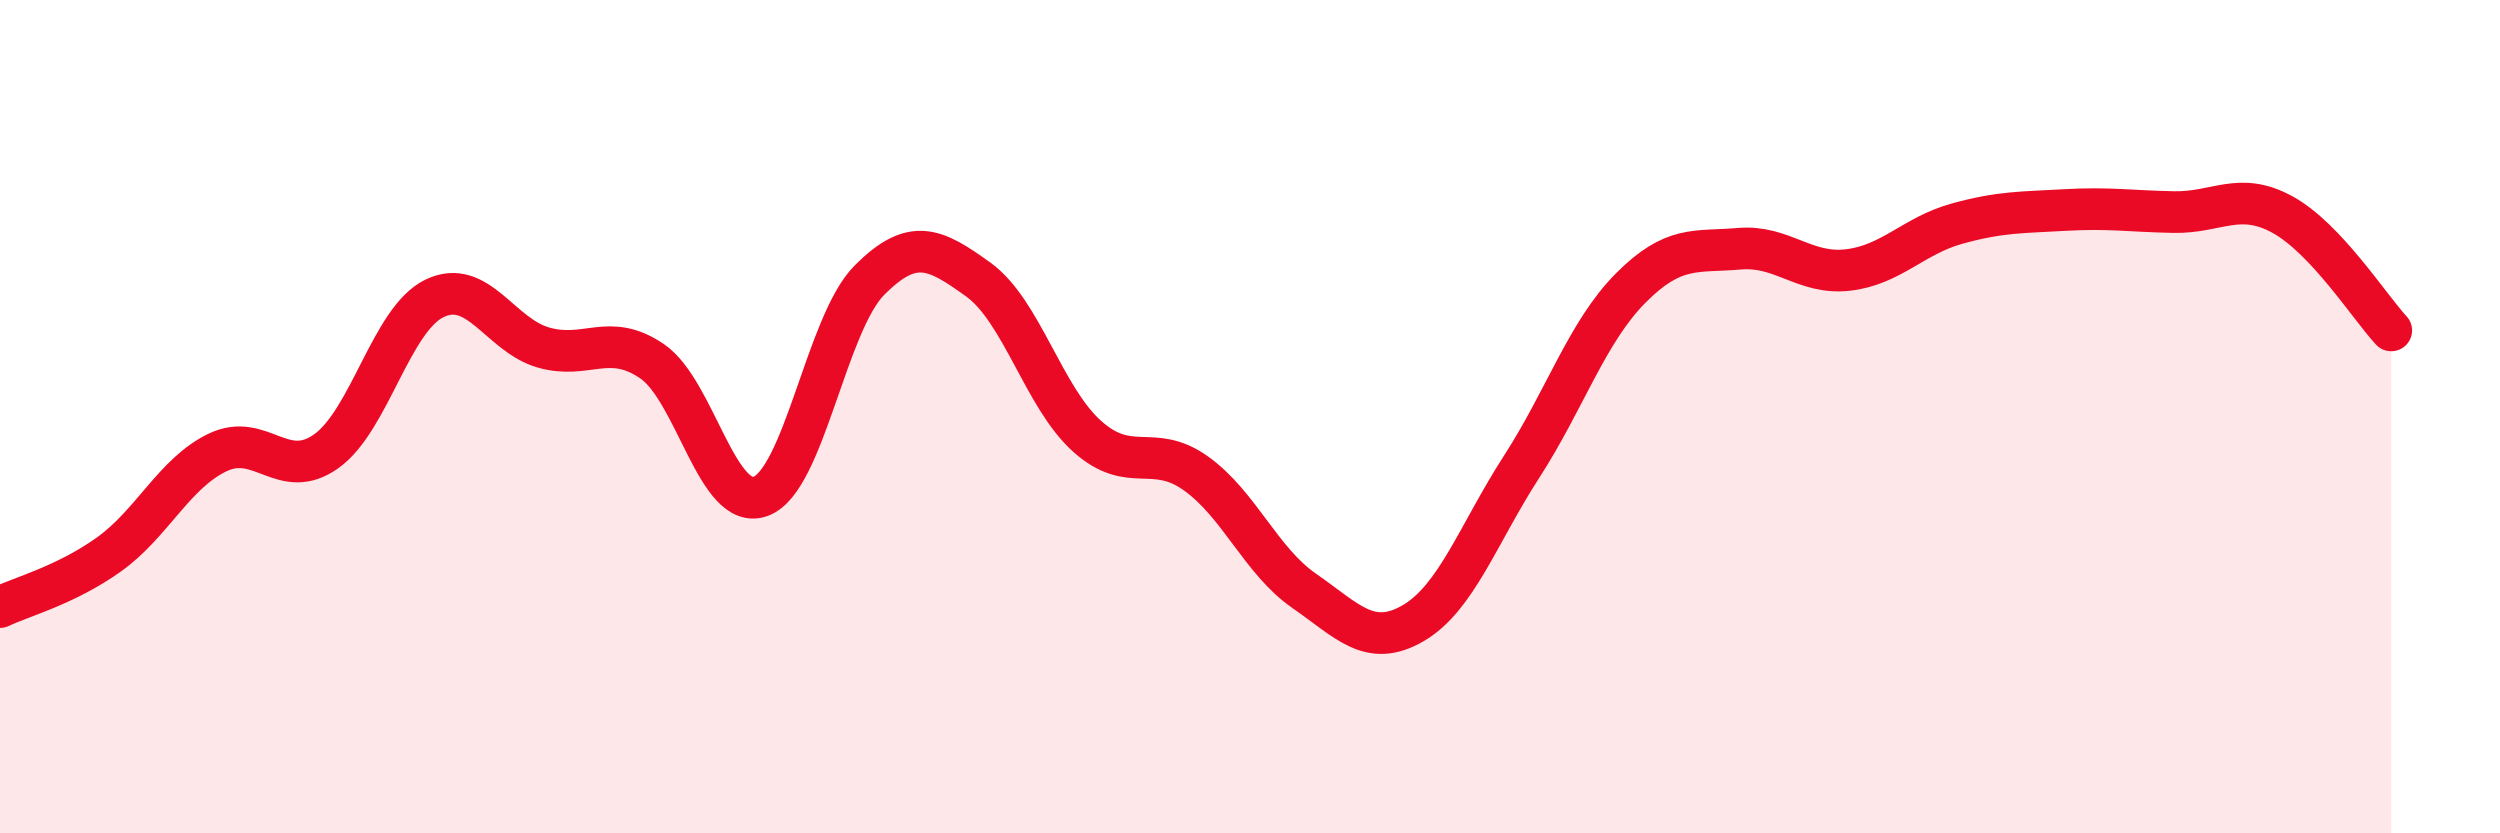
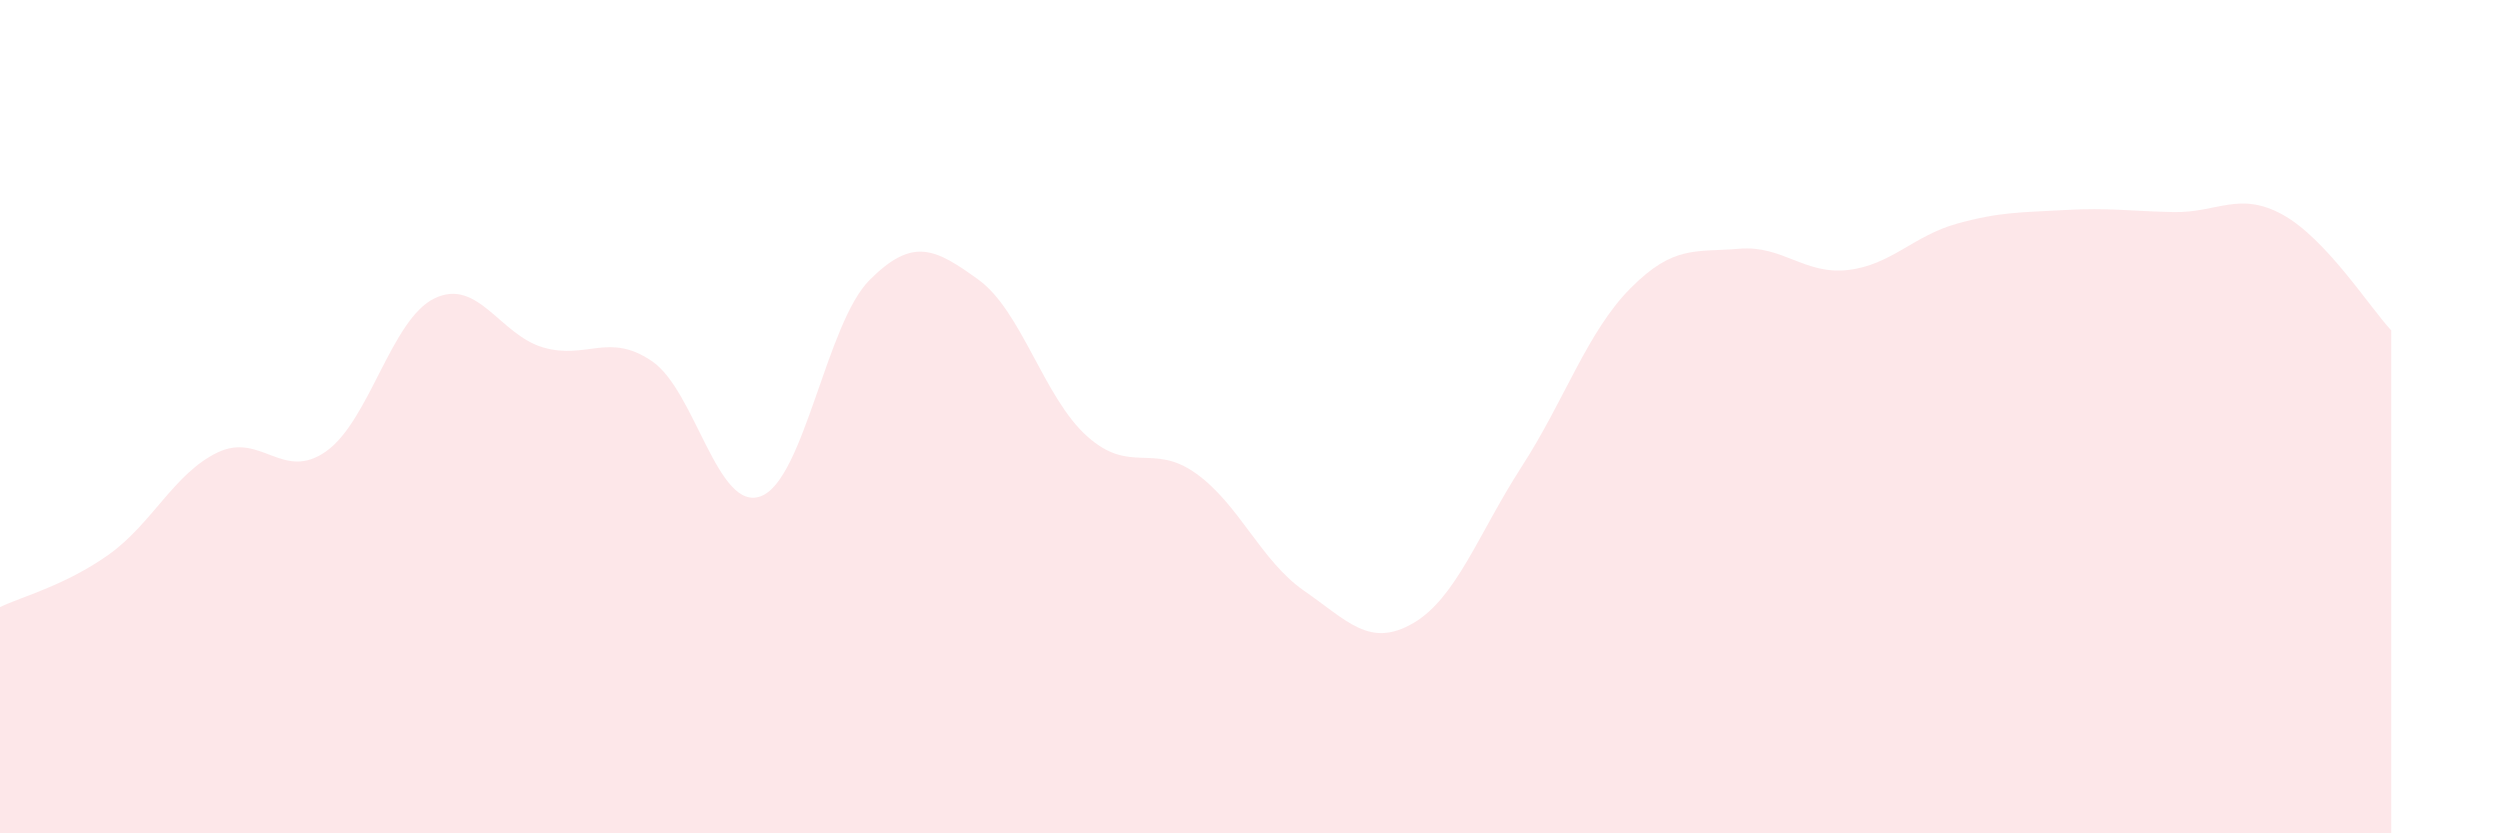
<svg xmlns="http://www.w3.org/2000/svg" width="60" height="20" viewBox="0 0 60 20">
  <path d="M 0,14.57 C 0.52,14.32 1.57,14.05 2.61,13.31 C 3.65,12.57 4.18,11.36 5.22,10.86 C 6.26,10.36 6.79,11.57 7.83,10.83 C 8.87,10.09 9.39,7.66 10.43,7.16 C 11.47,6.66 12,8.04 13.04,8.34 C 14.08,8.64 14.61,7.96 15.65,8.67 C 16.69,9.38 17.22,12.3 18.26,11.91 C 19.3,11.52 19.83,7.76 20.87,6.72 C 21.91,5.68 22.44,5.96 23.48,6.71 C 24.52,7.46 25.05,9.54 26.09,10.47 C 27.13,11.4 27.66,10.62 28.7,11.36 C 29.74,12.1 30.26,13.46 31.3,14.18 C 32.34,14.9 32.87,15.56 33.91,14.96 C 34.95,14.36 35.48,12.81 36.52,11.2 C 37.56,9.59 38.09,7.97 39.13,6.92 C 40.17,5.87 40.7,6.06 41.74,5.97 C 42.78,5.88 43.31,6.6 44.35,6.48 C 45.39,6.36 45.92,5.66 46.96,5.37 C 48,5.08 48.53,5.1 49.57,5.04 C 50.61,4.98 51.13,5.07 52.17,5.09 C 53.21,5.11 53.74,4.58 54.78,5.15 C 55.82,5.72 56.87,7.37 57.39,7.93L57.39 20L0 20Z" fill="#EB0A25" opacity="0.1" stroke-linecap="round" stroke-linejoin="round" />
-   <path d="M 0,14.57 C 0.52,14.32 1.57,14.05 2.61,13.31 C 3.65,12.57 4.18,11.36 5.22,10.86 C 6.26,10.36 6.79,11.57 7.83,10.83 C 8.87,10.09 9.39,7.66 10.43,7.16 C 11.47,6.66 12,8.04 13.04,8.34 C 14.08,8.64 14.61,7.96 15.65,8.67 C 16.69,9.38 17.22,12.3 18.26,11.91 C 19.3,11.52 19.83,7.76 20.87,6.72 C 21.91,5.68 22.44,5.96 23.48,6.71 C 24.52,7.46 25.05,9.54 26.09,10.47 C 27.13,11.4 27.66,10.62 28.7,11.36 C 29.74,12.1 30.26,13.46 31.3,14.18 C 32.34,14.9 32.87,15.56 33.91,14.96 C 34.95,14.36 35.48,12.81 36.52,11.2 C 37.56,9.59 38.09,7.97 39.13,6.92 C 40.17,5.87 40.7,6.06 41.74,5.97 C 42.78,5.88 43.31,6.6 44.35,6.48 C 45.39,6.36 45.92,5.66 46.96,5.37 C 48,5.08 48.53,5.1 49.57,5.04 C 50.61,4.98 51.13,5.07 52.17,5.09 C 53.21,5.11 53.74,4.58 54.78,5.15 C 55.82,5.72 56.87,7.37 57.39,7.93" stroke="#EB0A25" stroke-width="1" fill="none" stroke-linecap="round" stroke-linejoin="round" />
</svg>